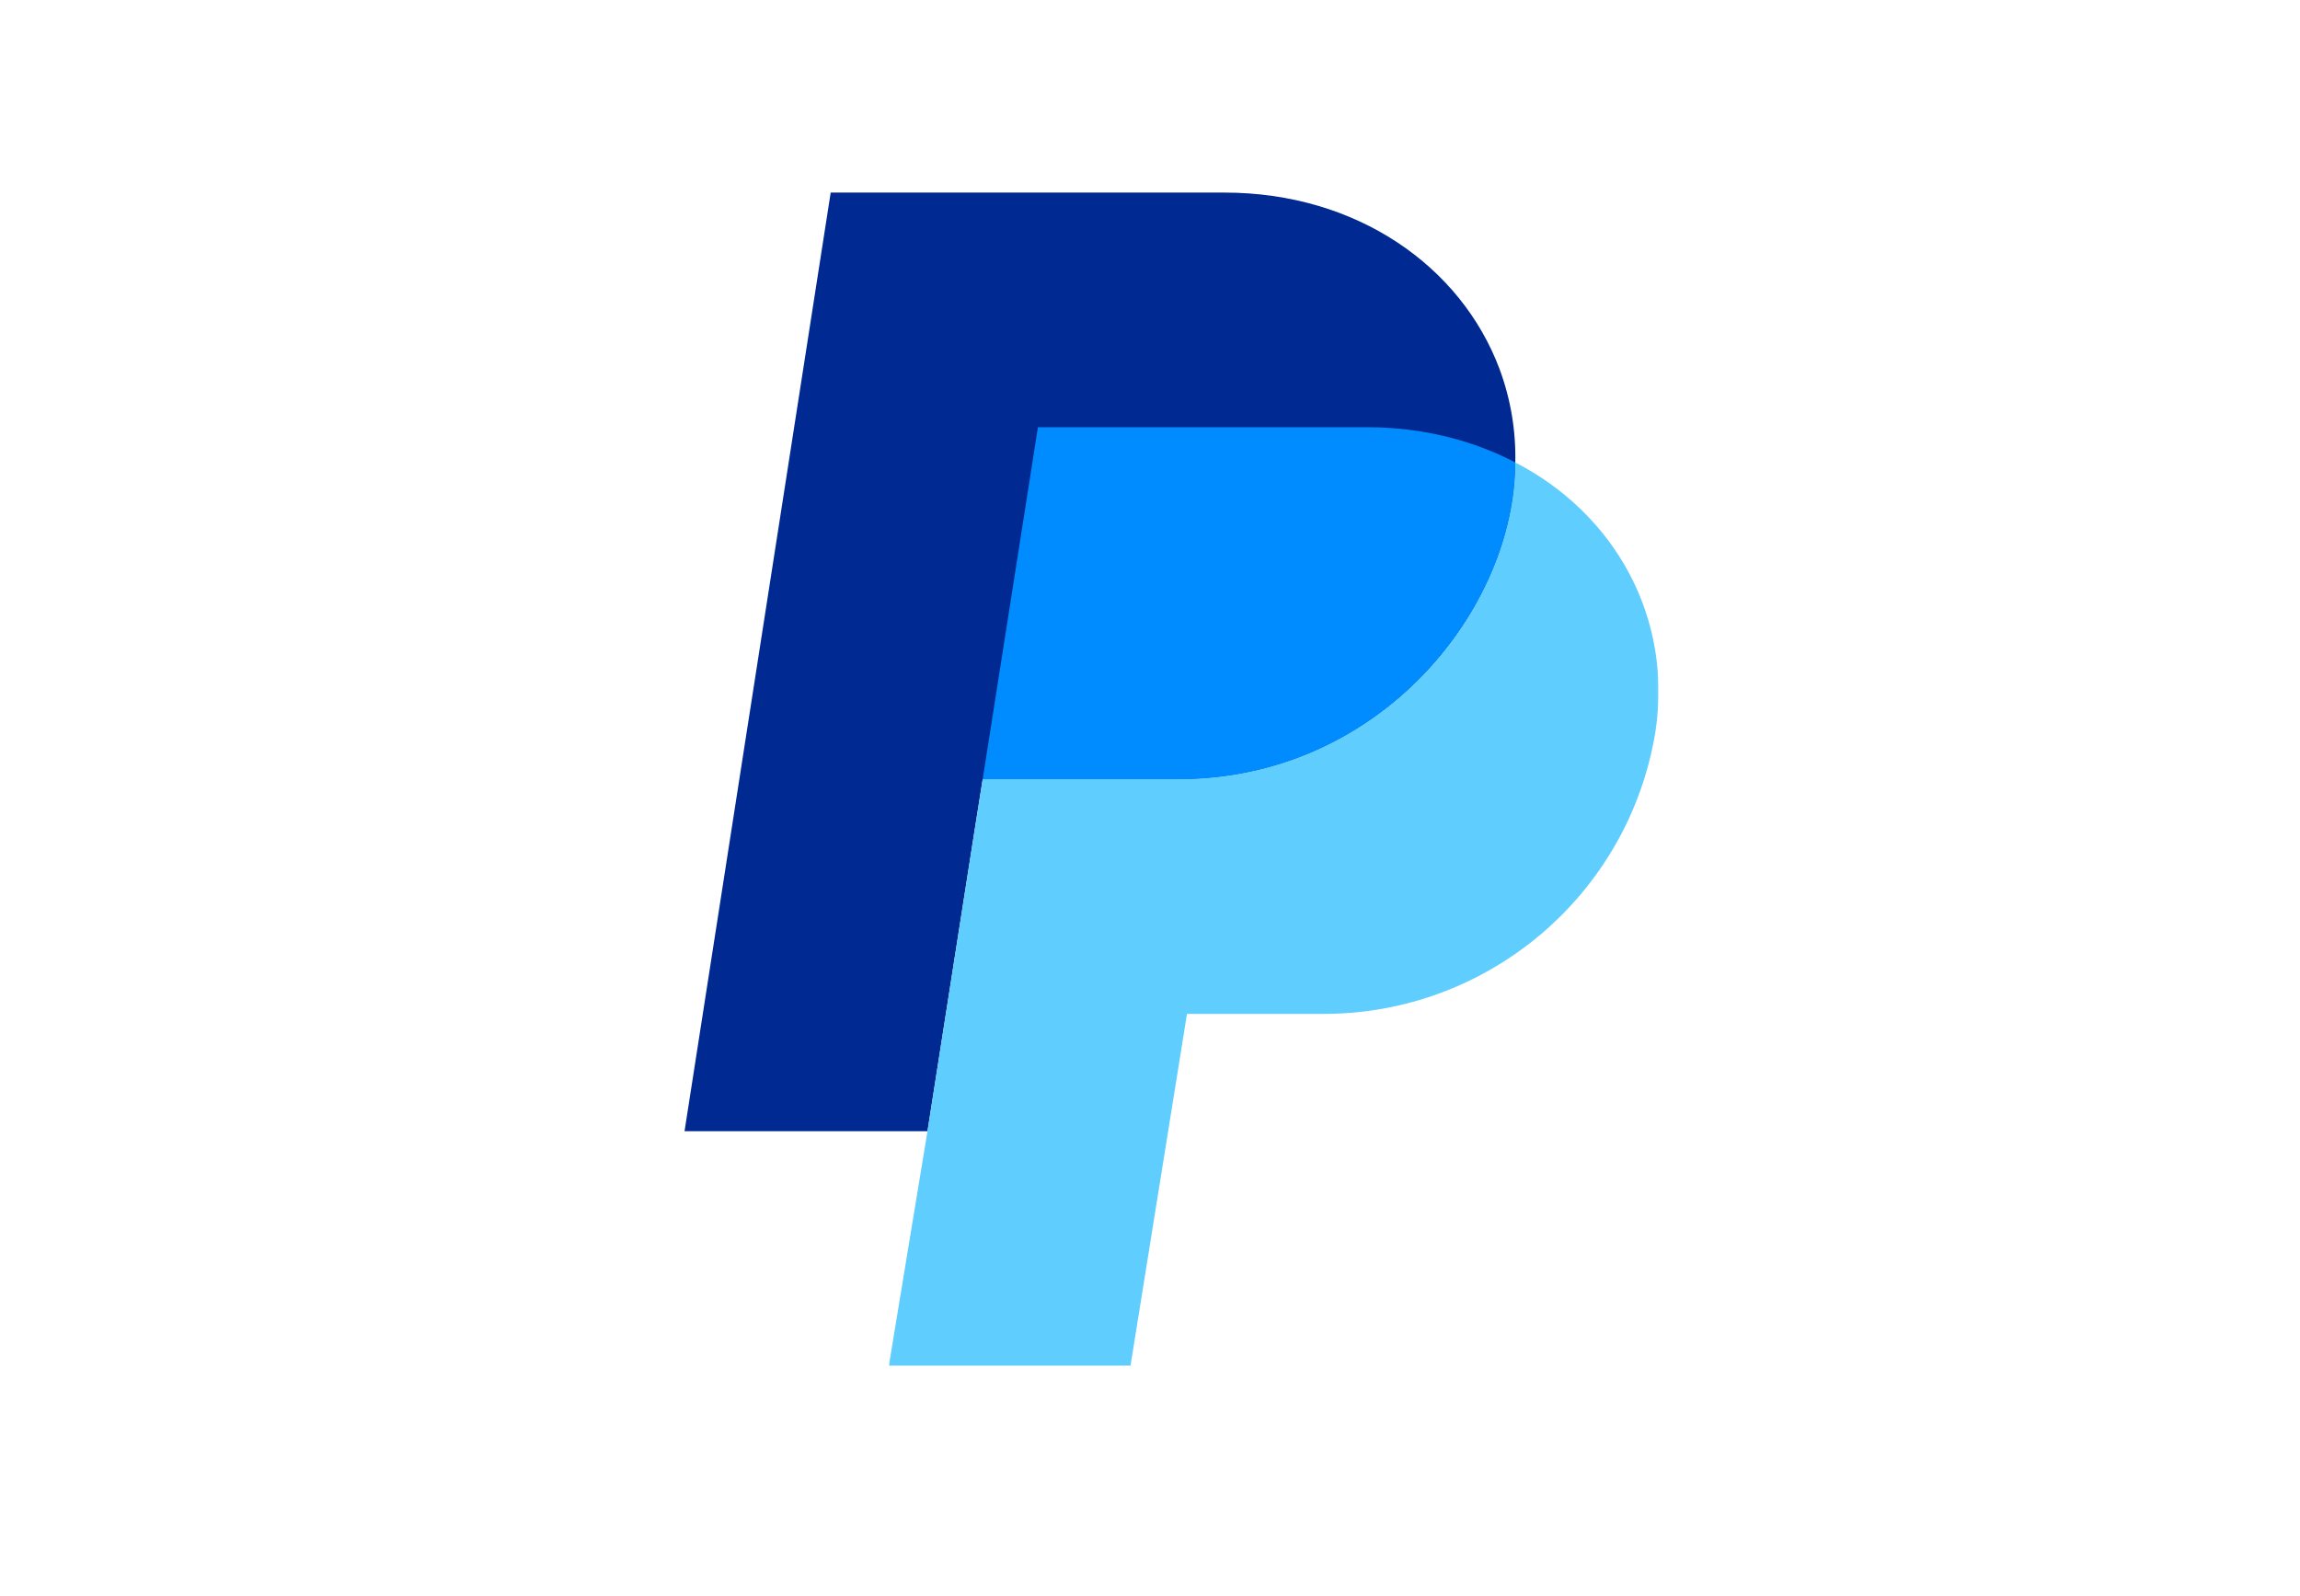
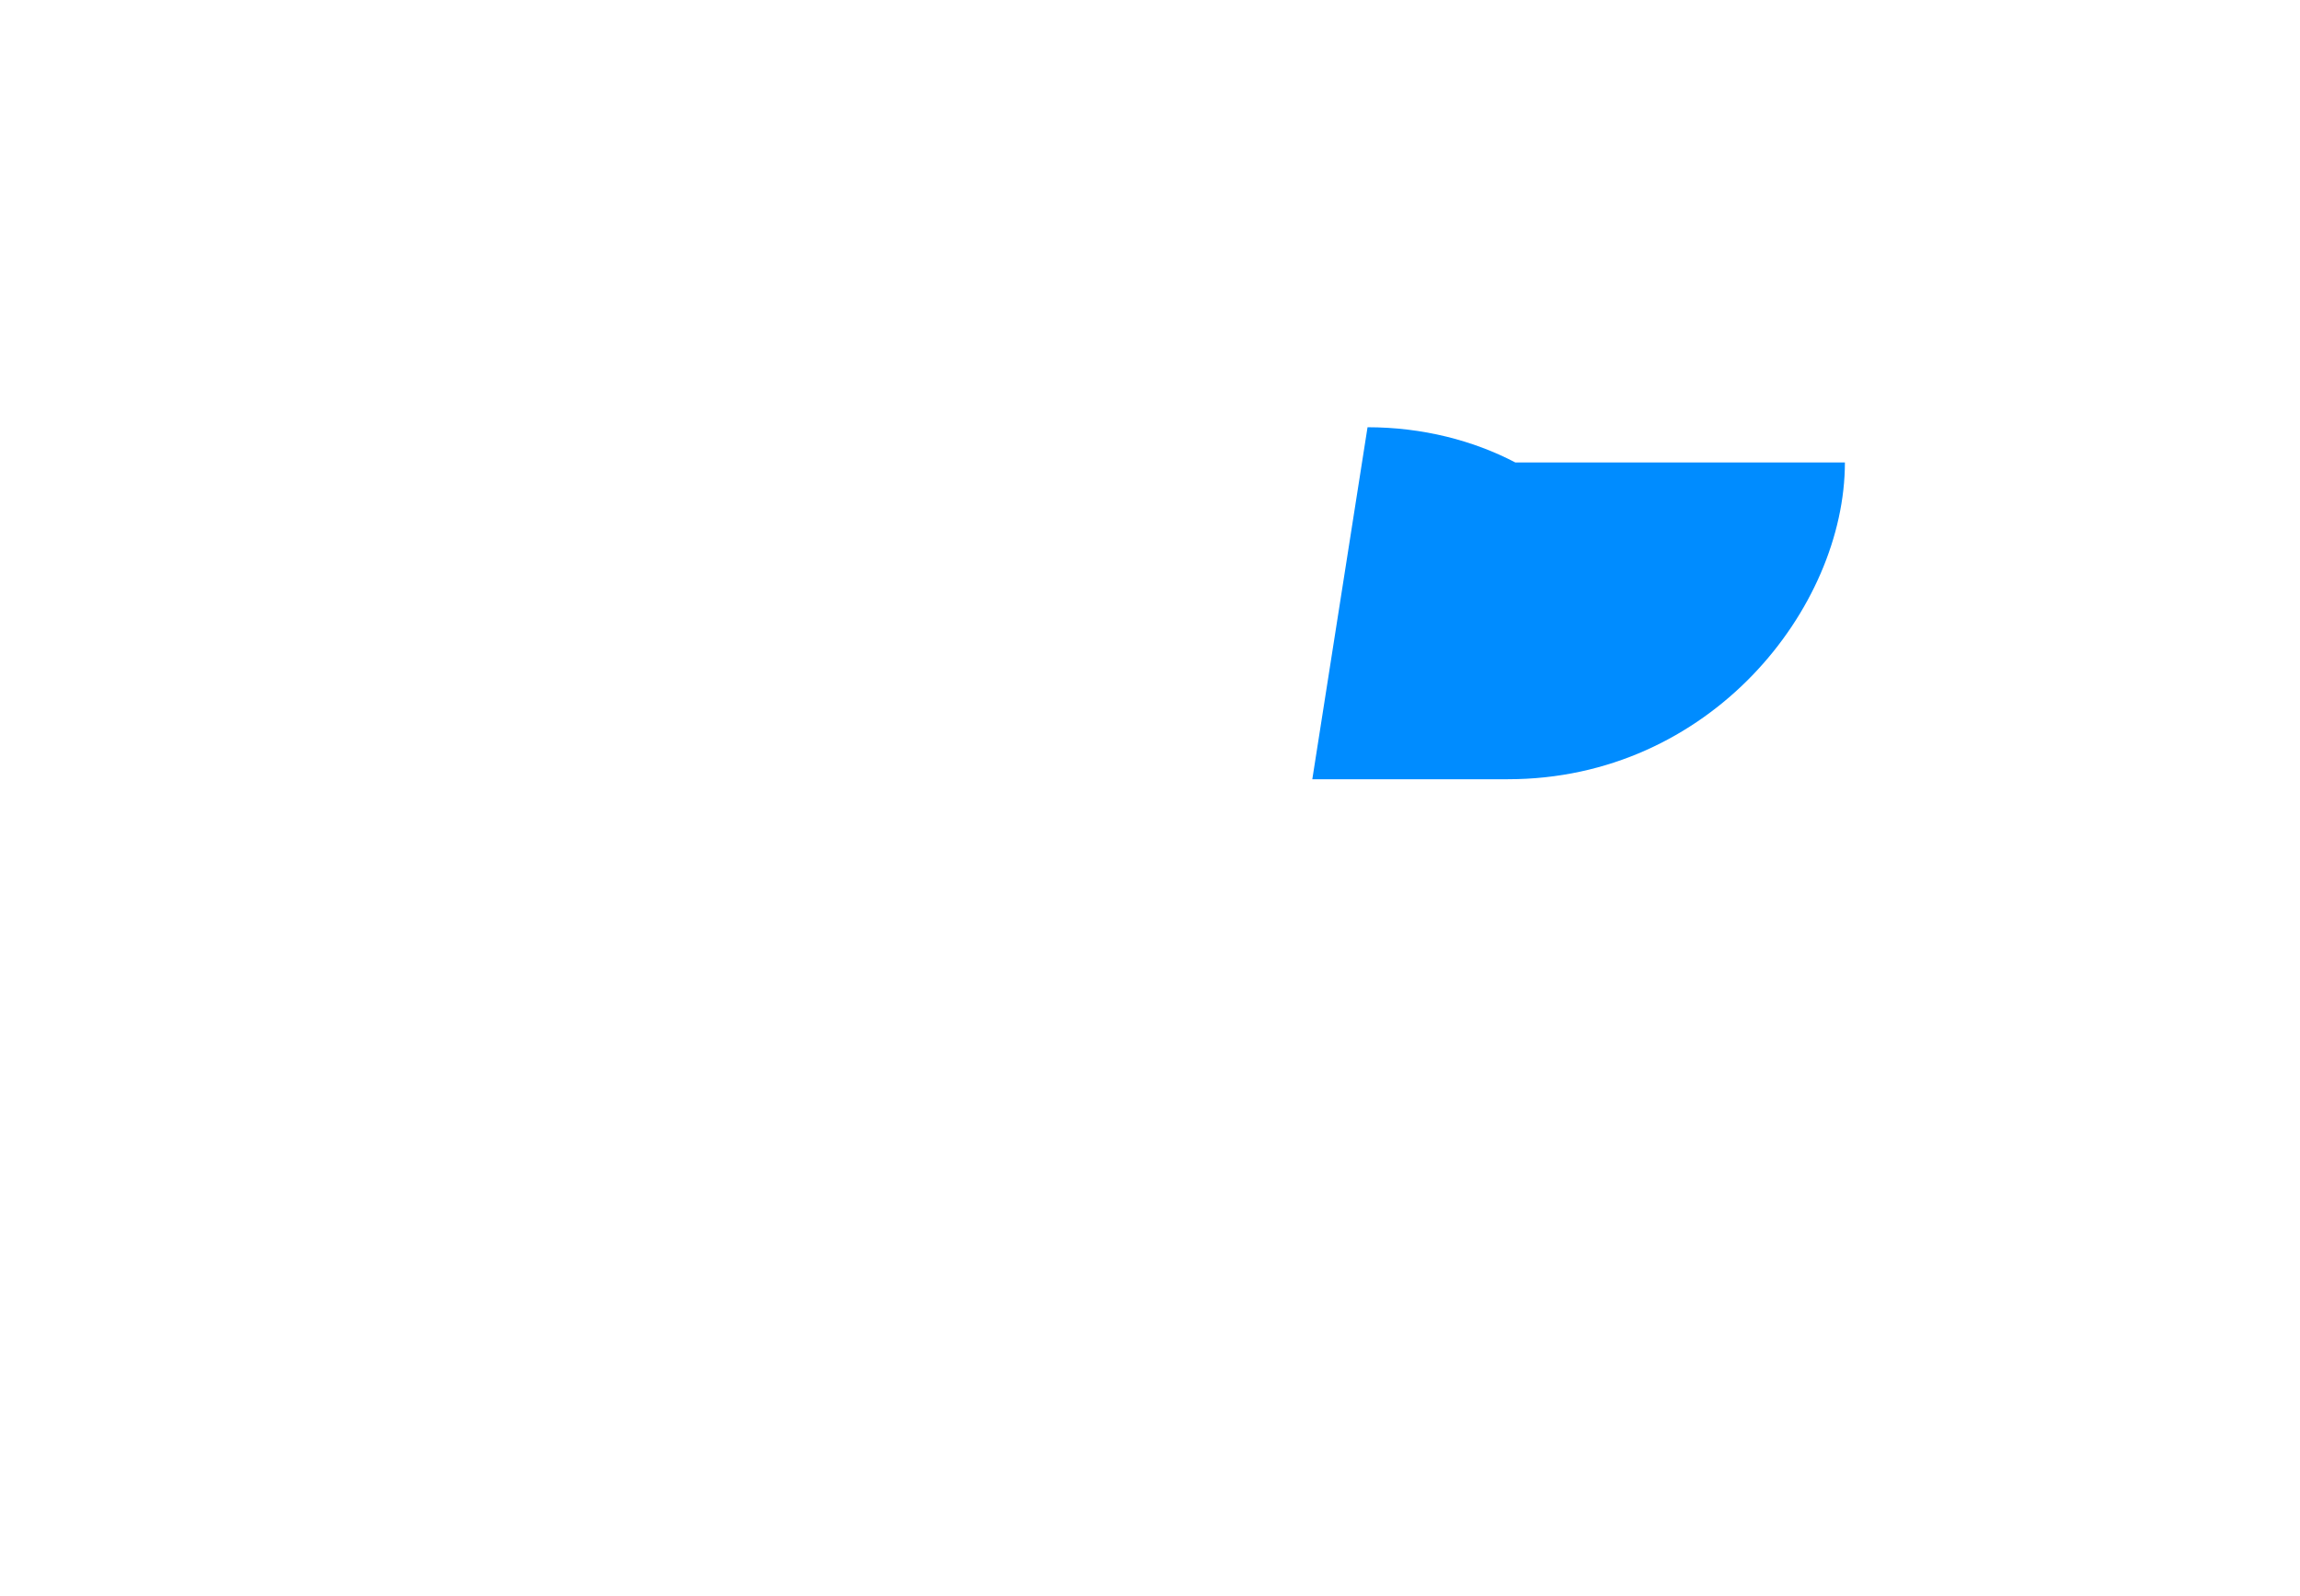
<svg xmlns="http://www.w3.org/2000/svg" id="Ebene_1" data-name="Ebene 1" viewBox="0 0 980 680">
  <defs>
    <style>
      .cls-1 {
        fill: #008cff;
      }

      .cls-1, .cls-2, .cls-3, .cls-4 {
        fill-rule: evenodd;
      }

      .cls-5 {
        mask: url(#mask);
      }

      .cls-2 {
        fill: #fff;
      }

      .cls-3 {
        fill: #60cdff;
      }

      .cls-4 {
        fill: #002991;
      }
    </style>
    <mask id="mask" x="378.712" y="197.064" width="327.966" height="385" maskUnits="userSpaceOnUse">
      <g id="mask-5">
        <polygon id="path-4" class="cls-2" points="378.712 197.064 706.668 197.064 706.668 582.064 378.712 582.064 378.712 197.064" />
      </g>
    </mask>
  </defs>
  <g id="Logo">
-     <path id="Fill-1" class="cls-4" d="M645.646,197.064c0,61.933-57.156,135-143.633,135h-83.3l-4.089,25.8-19.433,124.2h-103.522l62.278-400h167.722c56.478,0,100.911,31.478,117.278,75.222,4.722,12.722,6.989,26.211,6.7,39.778" />
    <g id="Group-5">
      <g class="cls-5">
-         <path id="Fill-3" class="cls-3" d="M705.312,312.064c-11.411,69.344-71.433,120.167-141.711,120h-57.844l-24.078,150h-102.967l16.478-100,19.444-124.2,4.078-25.8h83.3c86.367,0,143.633-73.067,143.633-135,42.5,21.933,67.278,66.256,59.667,115" />
-       </g>
+         </g>
    </g>
-     <path id="Fill-6" class="cls-1" d="M645.646,197.064c-17.822-9.322-39.433-15-62.956-15h-140.444l-23.533,150h83.3c86.367,0,143.633-73.067,143.633-135" />
+     <path id="Fill-6" class="cls-1" d="M645.646,197.064c-17.822-9.322-39.433-15-62.956-15l-23.533,150h83.3c86.367,0,143.633-73.067,143.633-135" />
  </g>
</svg>